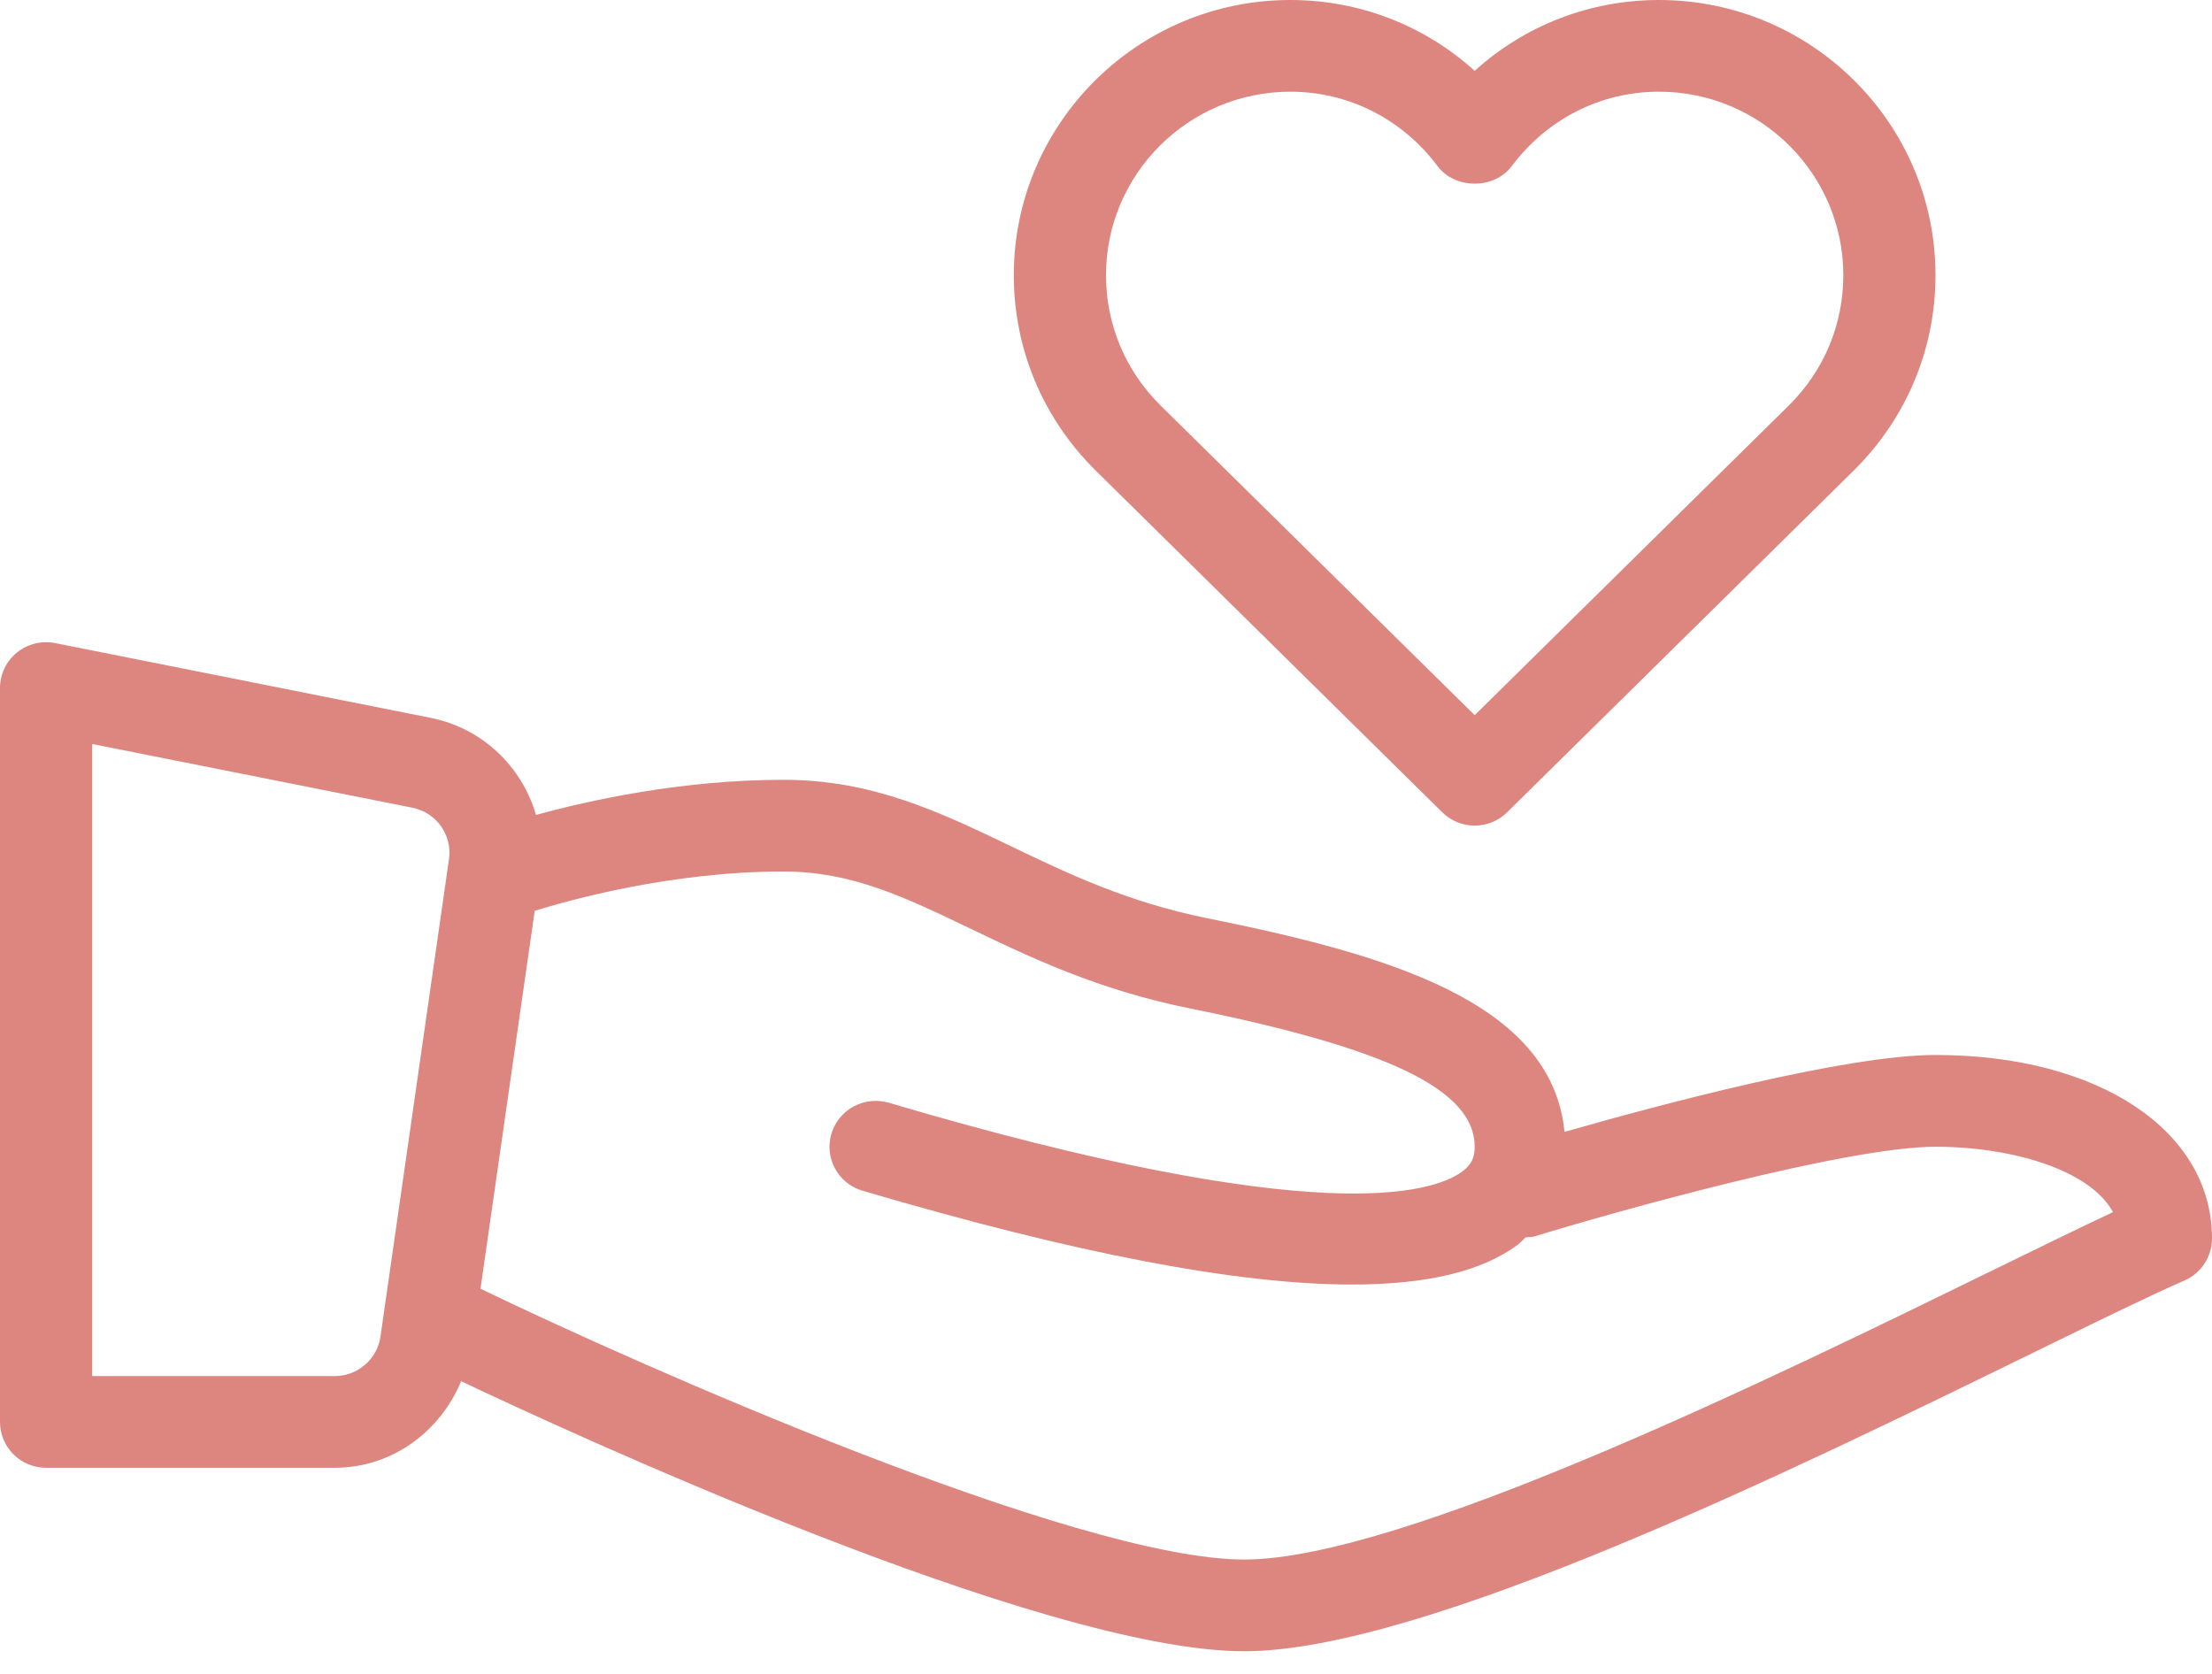
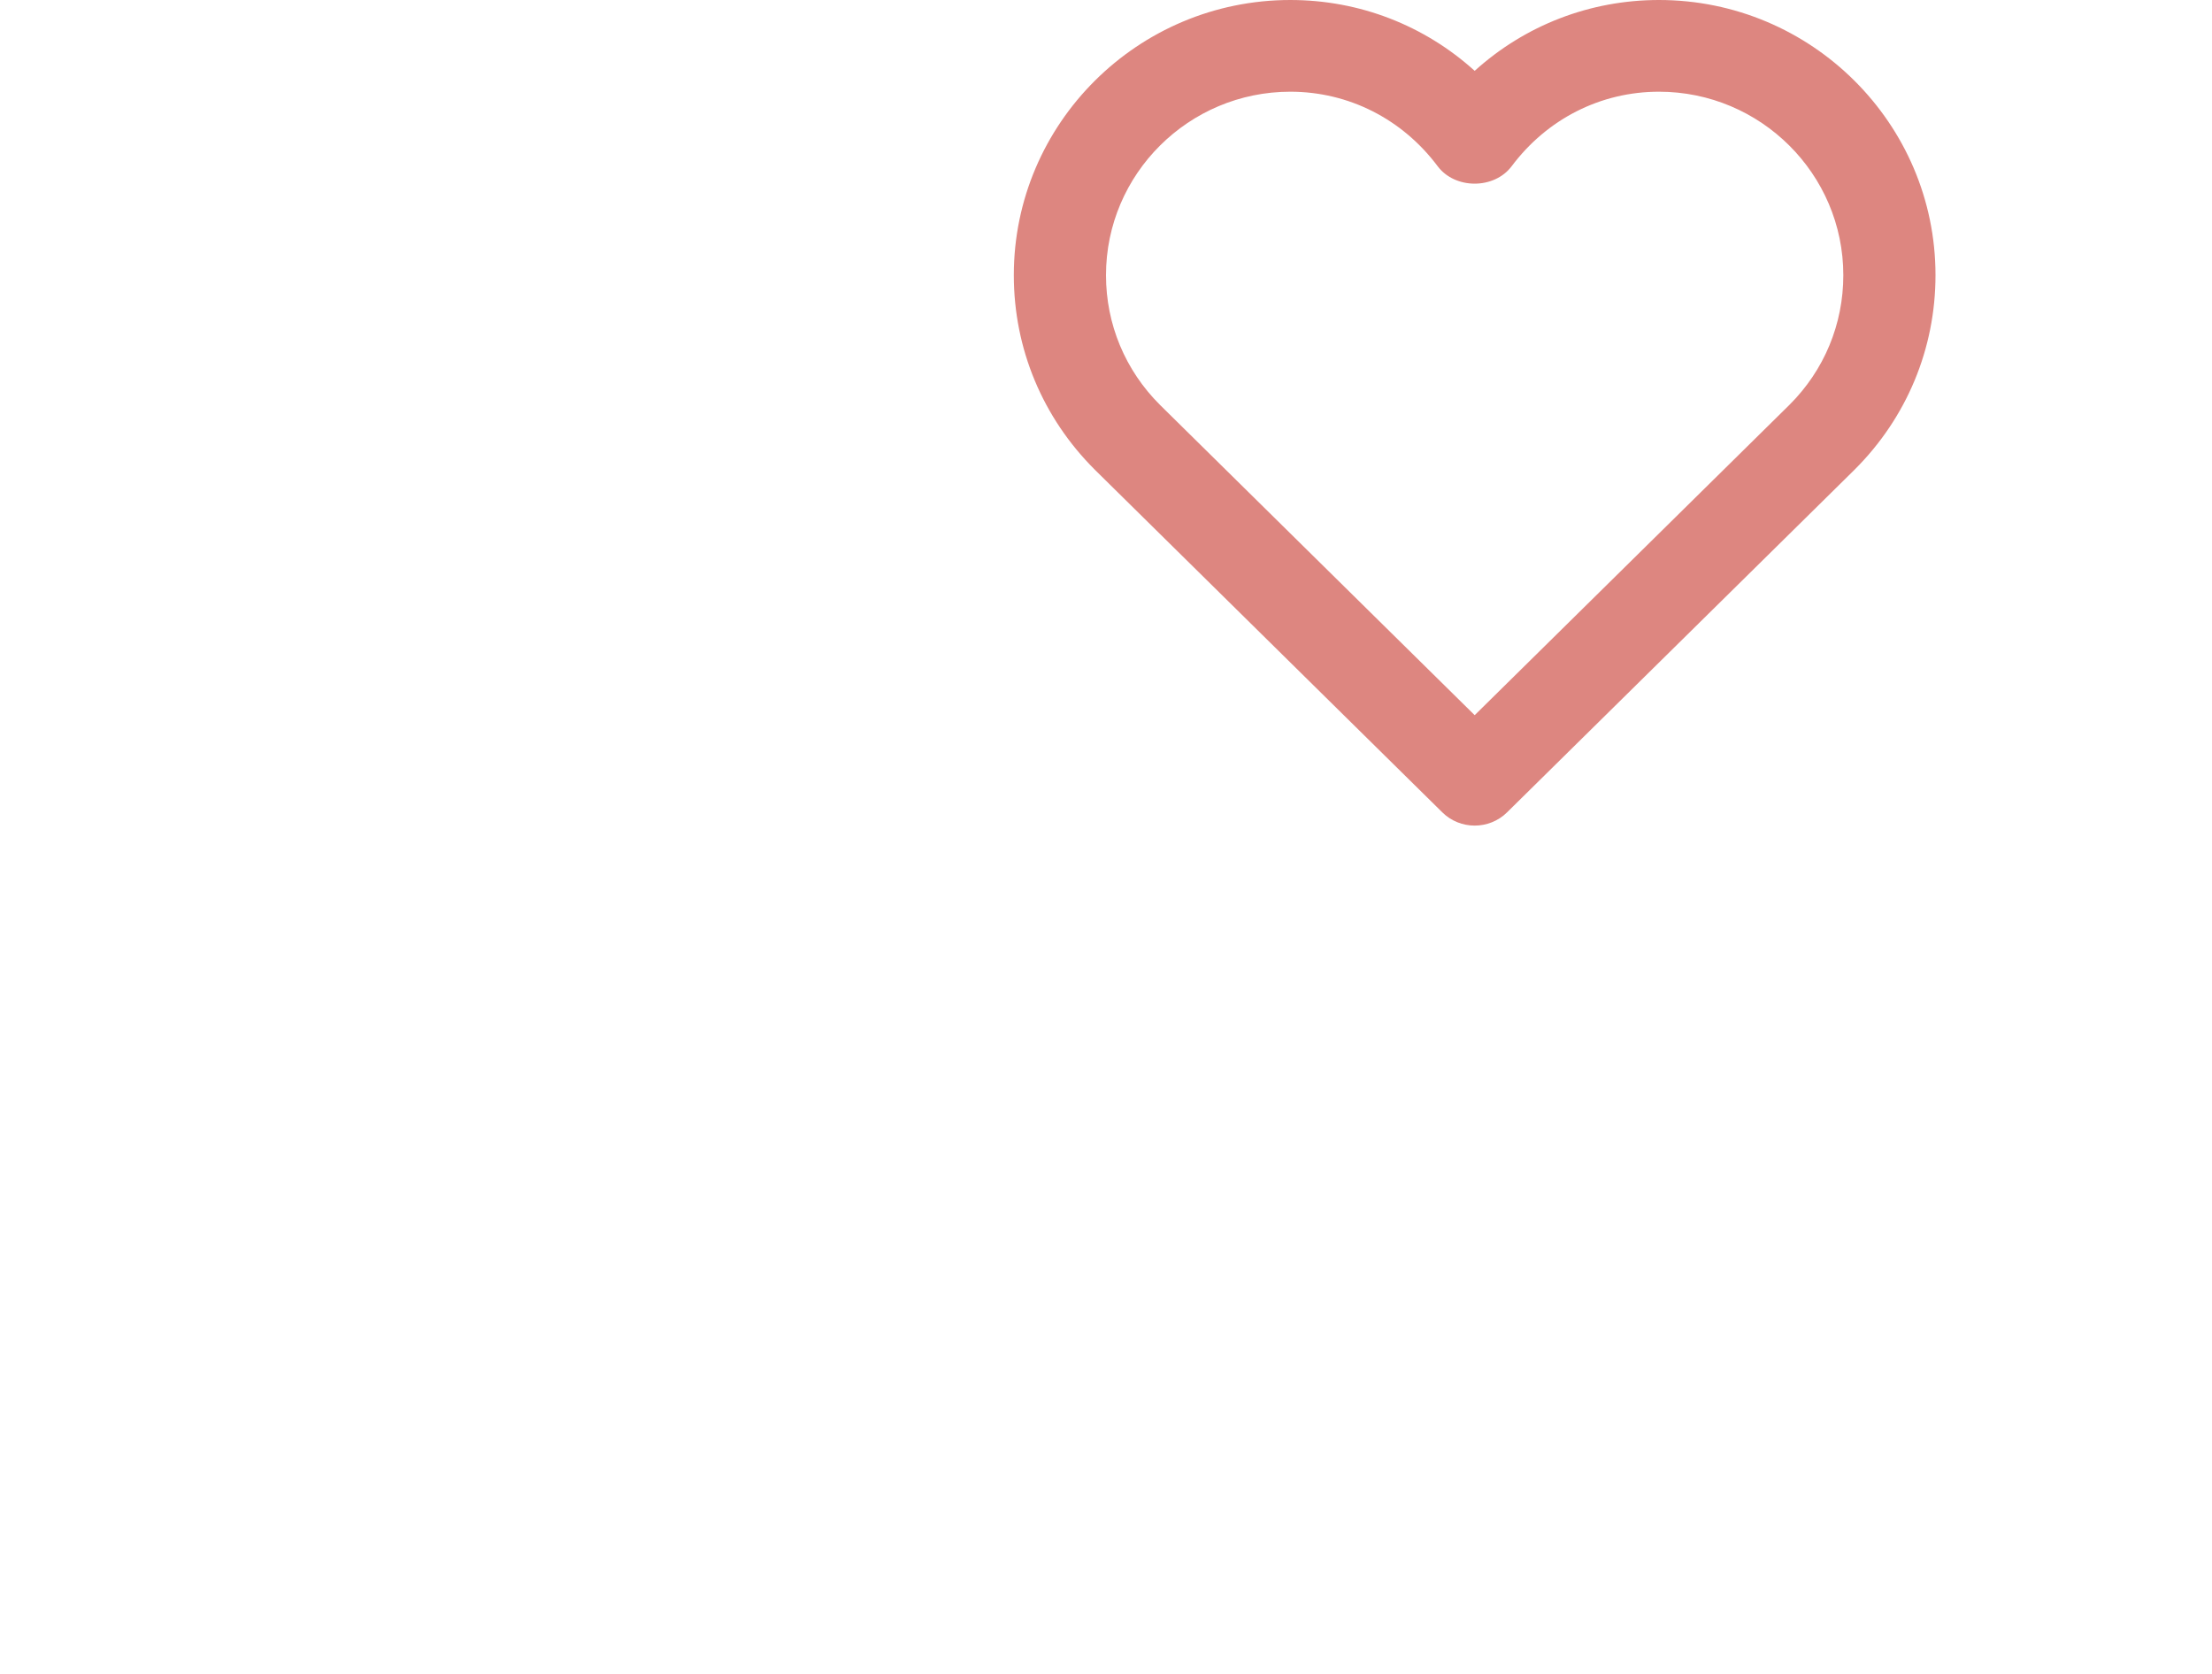
<svg xmlns="http://www.w3.org/2000/svg" width="37" height="28" viewBox="0 0 37 28" fill="none">
-   <path d="M32.375 17.647C30.87 17.647 27.75 18.481 26.169 18.934C25.959 16.732 23.125 15.953 20.196 15.36C18.859 15.091 17.864 14.613 16.902 14.151C15.715 13.582 14.595 13.044 13.105 13.044C11.398 13.044 9.842 13.391 8.965 13.632C8.733 12.828 8.074 12.18 7.2 12.007L0.922 10.757C0.697 10.712 0.461 10.771 0.282 10.916C0.104 11.062 0 11.279 0 11.509V23.785C0 24.209 0.345 24.552 0.771 24.552H5.601C6.553 24.552 7.364 23.95 7.713 23.104C9.44 23.923 17.422 27.621 20.813 27.621C23.803 27.621 29.959 24.609 34.032 22.616C35.093 22.097 35.971 21.667 36.54 21.419C36.82 21.296 37 21.02 37 20.716C37 18.909 35.099 17.647 32.375 17.647ZM7.51 14.372L6.364 22.359C6.31 22.735 5.982 23.018 5.601 23.018H1.542V12.445L6.899 13.511C7.299 13.591 7.569 13.969 7.51 14.372ZM33.351 21.239C29.646 23.052 23.445 26.087 20.813 26.087C18.009 26.087 10.646 22.819 8.046 21.561C8.043 21.559 8.04 21.56 8.037 21.558L8.944 15.236C9.506 15.061 11.222 14.578 13.104 14.578C14.243 14.578 15.12 15 16.233 15.534C17.231 16.013 18.363 16.556 19.888 16.865C23.238 17.541 24.667 18.234 24.667 19.182C24.667 19.369 24.61 19.484 24.464 19.593C23.974 19.958 22.059 20.571 14.866 18.446C14.455 18.328 14.029 18.558 13.907 18.964C13.786 19.37 14.018 19.797 14.426 19.917C17.978 20.965 20.692 21.487 22.616 21.487C23.87 21.487 24.79 21.265 25.385 20.823C25.436 20.784 25.474 20.738 25.52 20.697C25.569 20.692 25.616 20.697 25.665 20.682C27.028 20.265 30.889 19.182 32.375 19.182C33.633 19.182 34.956 19.561 35.344 20.276C34.807 20.527 34.128 20.86 33.351 21.239Z" fill="#DD8680" />
  <path d="M24.125 13.588C24.274 13.736 24.471 13.81 24.667 13.81C24.862 13.81 25.06 13.736 25.209 13.588L31.02 7.858C31.893 6.988 32.375 5.833 32.375 4.603C32.375 2.065 30.3 0 27.75 0C26.594 0 25.508 0.424 24.667 1.185C23.825 0.424 22.74 0 21.583 0C19.033 0 16.958 2.065 16.958 4.603C16.958 5.833 17.44 6.988 18.316 7.86L24.125 13.588ZM21.583 1.534C22.557 1.534 23.455 1.989 24.048 2.781C24.34 3.169 24.993 3.169 25.285 2.781C25.879 1.988 26.776 1.534 27.75 1.534C29.45 1.534 30.833 2.911 30.833 4.603C30.833 5.423 30.513 6.193 29.933 6.771L24.667 11.963L19.403 6.773C18.821 6.193 18.5 5.423 18.5 4.603C18.5 2.911 19.884 1.534 21.583 1.534Z" fill="#DD8680" />
</svg>